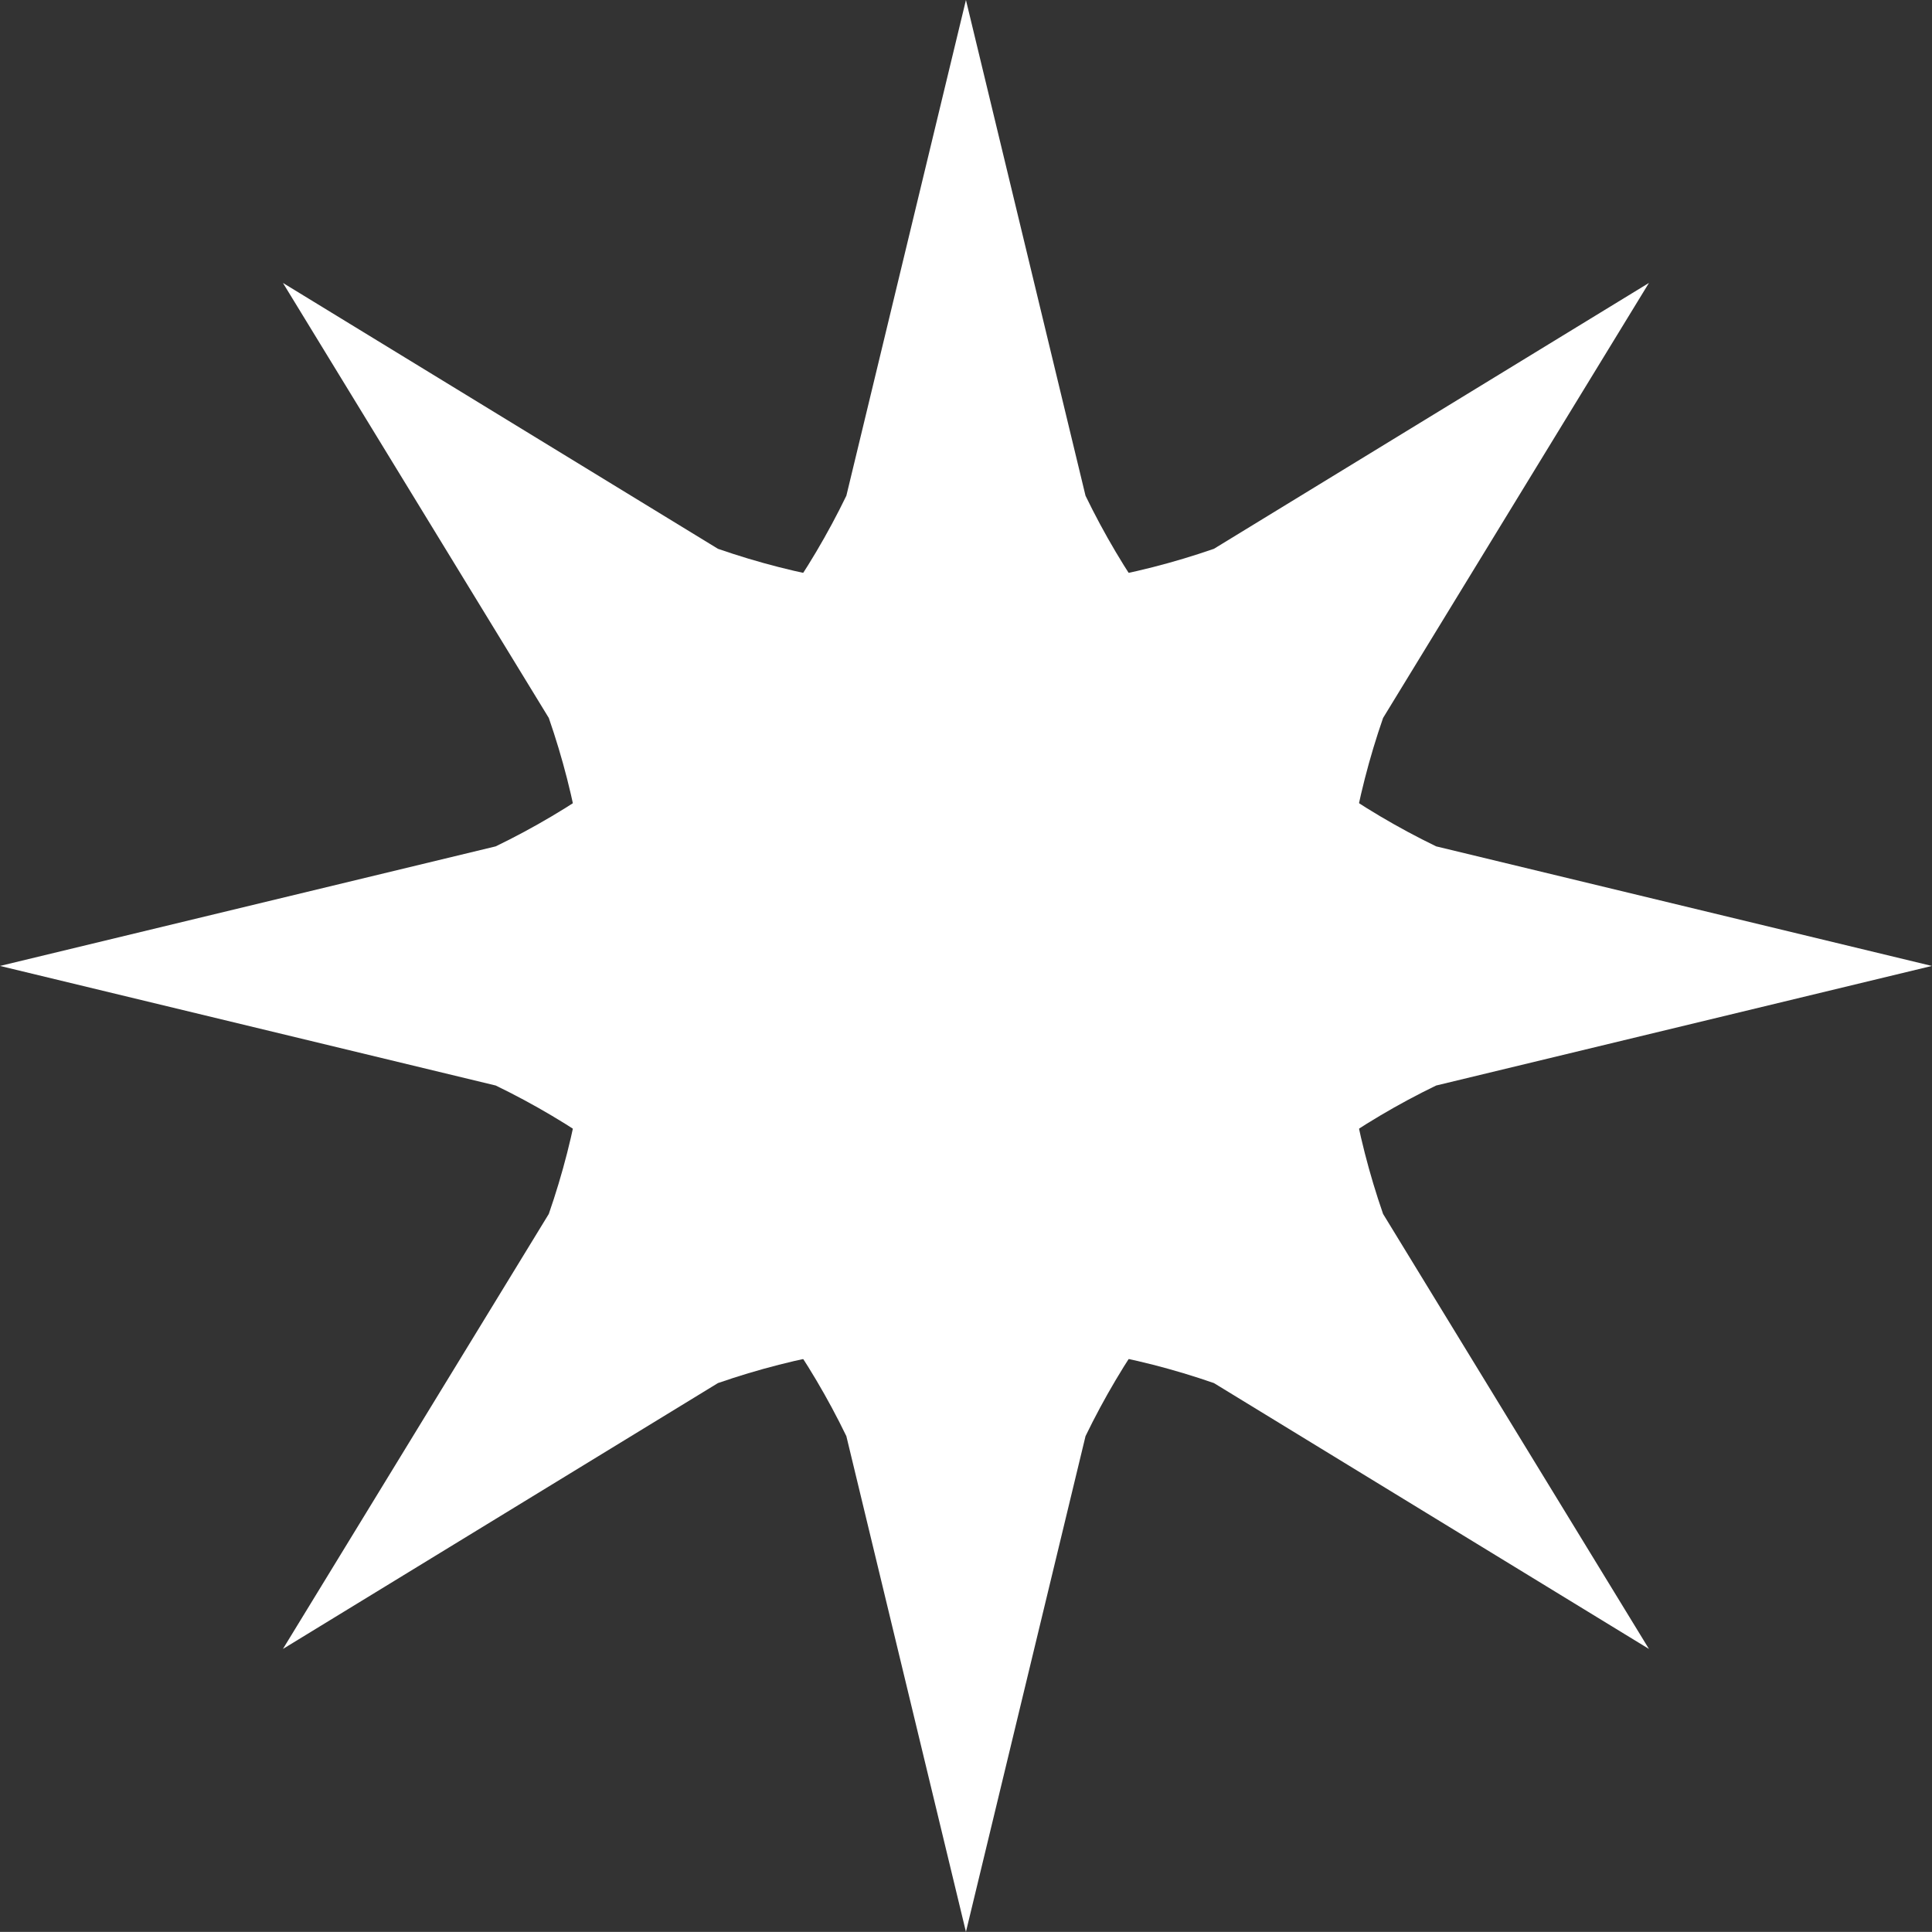
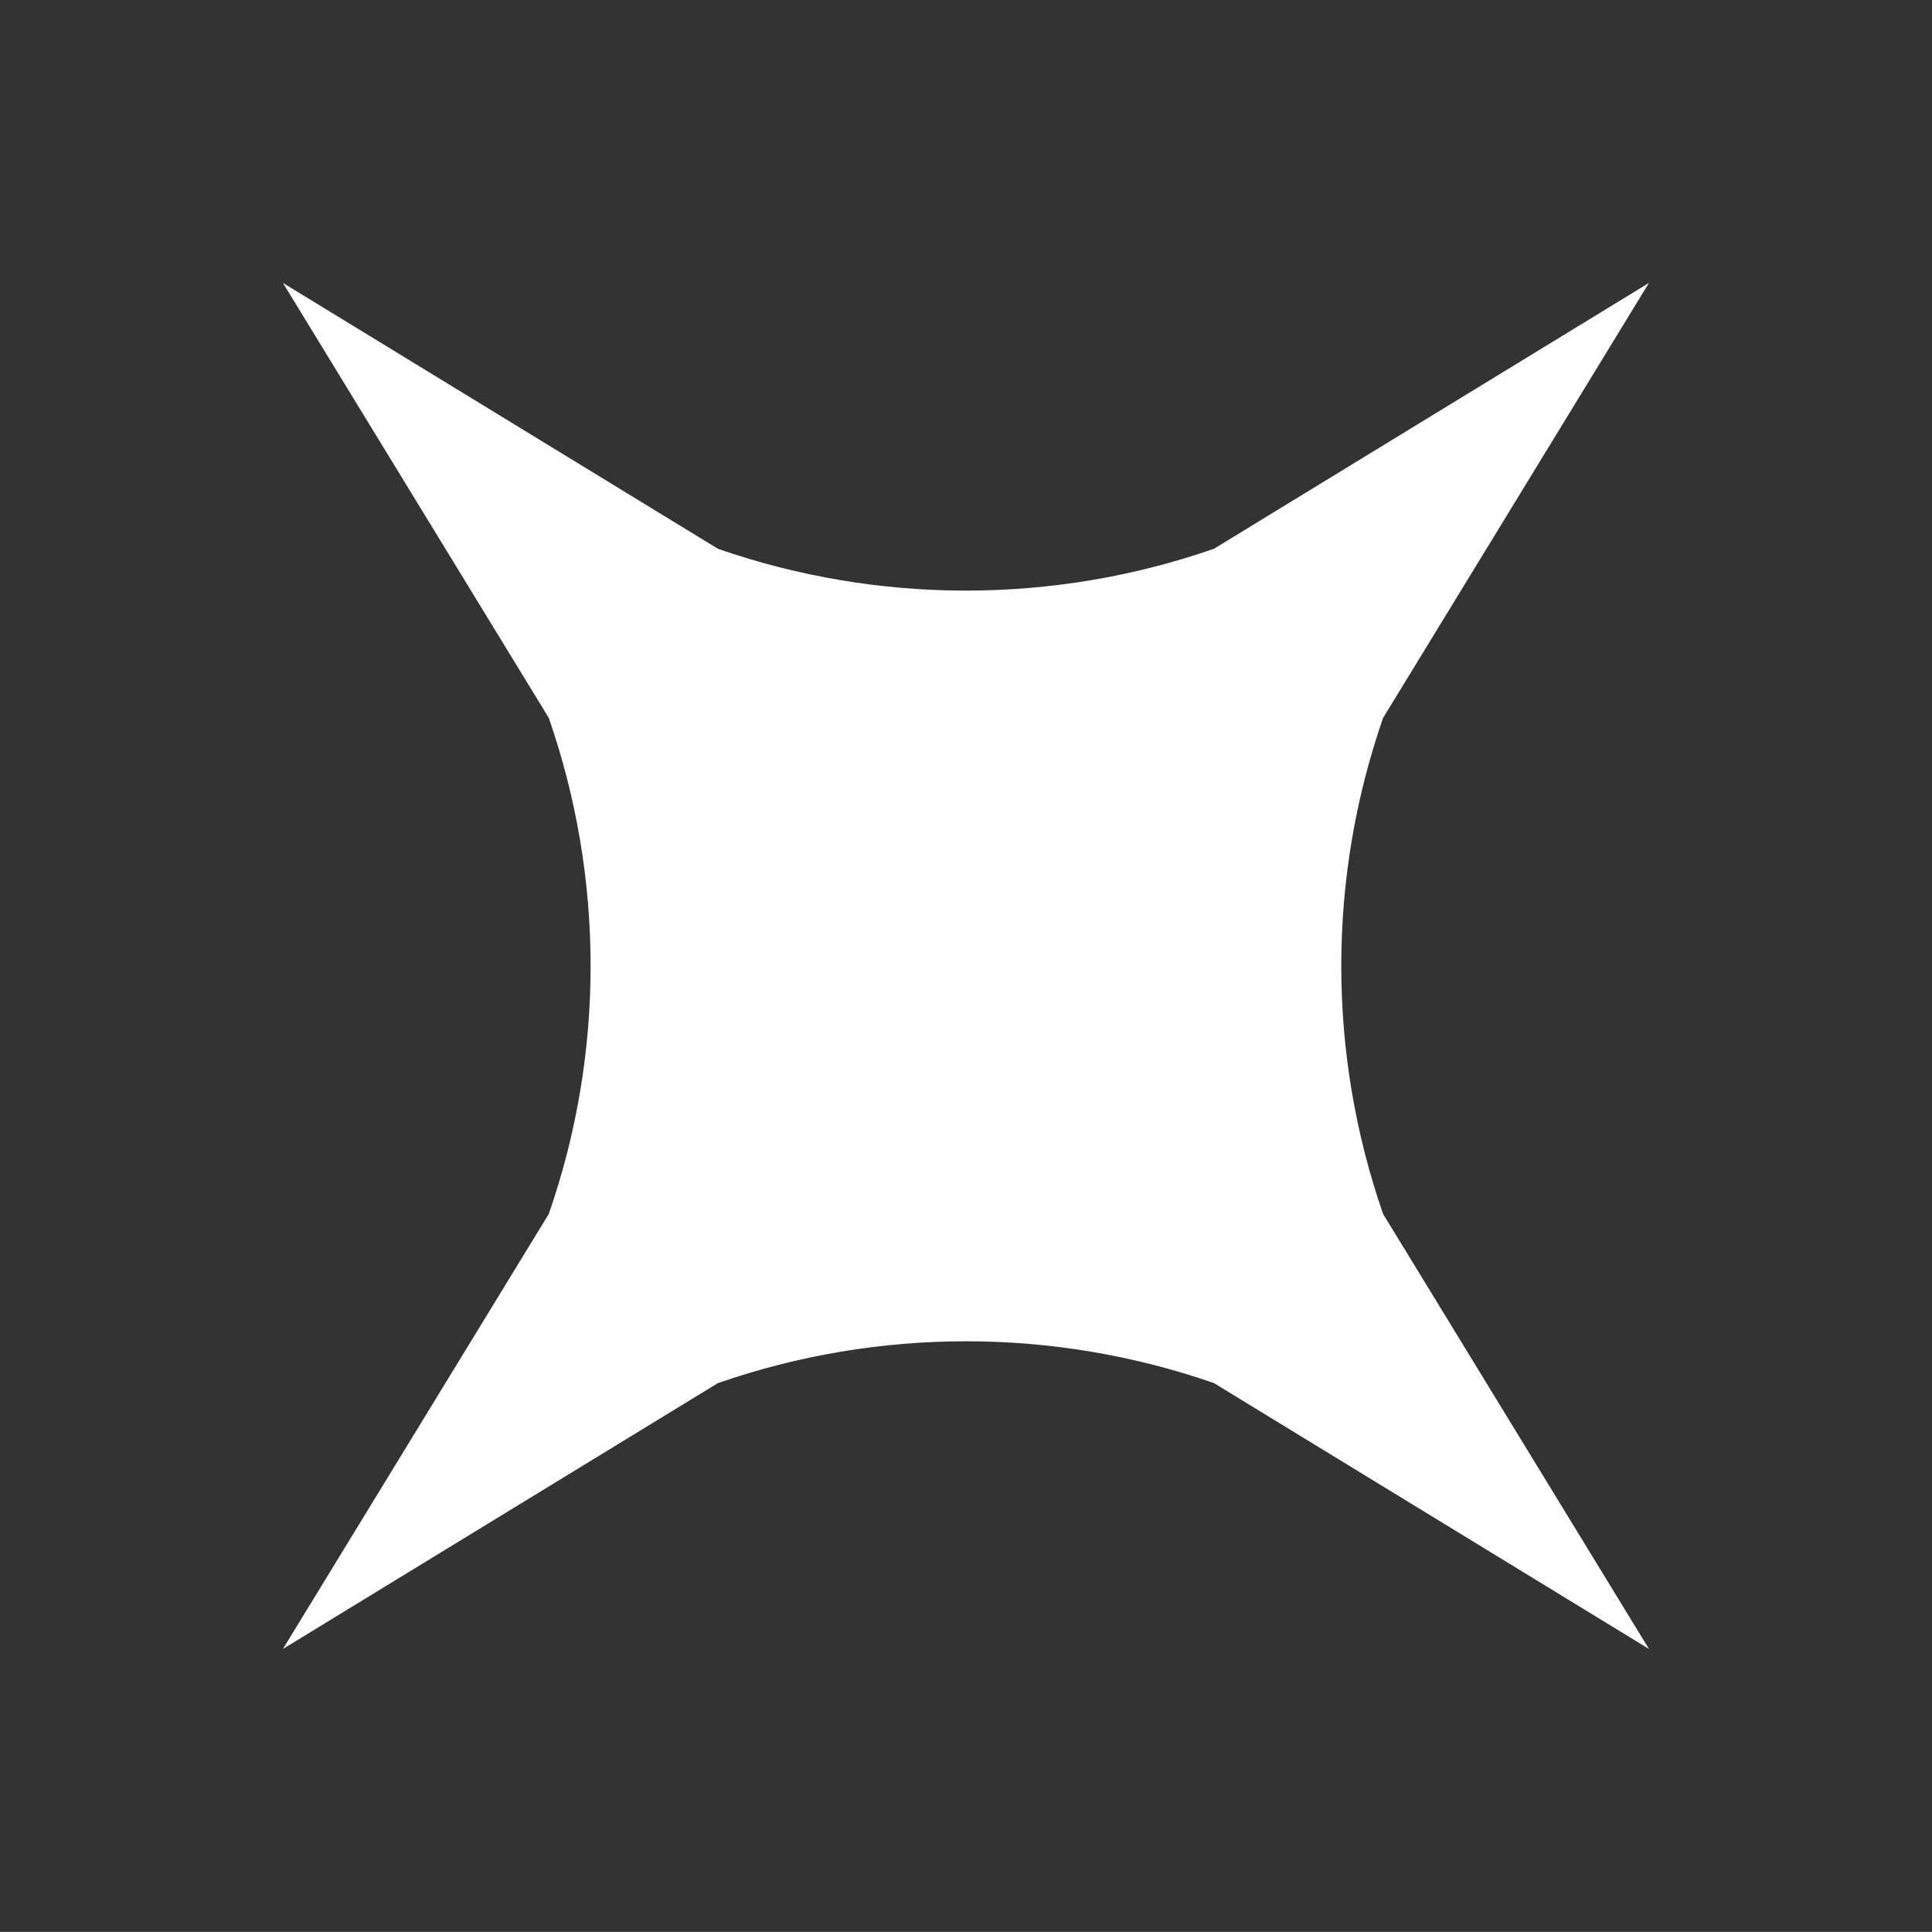
<svg xmlns="http://www.w3.org/2000/svg" viewBox="0 0 159.79 159.78" id="Warstwa_2">
  <rect x="0" y="0" width="159.79" height="159.78" fill="#333333" stroke="none" />
  <defs>
    <style>
      .cls-1 {
        fill: #fff;
      }
    </style>
  </defs>
  <g data-name="Warstwa_1" id="Warstwa_1-2">
    <g>
-       <path d="M79.89,0l9.89,41c6.13,12.66,16.35,22.87,29,29l41,9.89-41,9.89c-12.66,6.13-22.87,16.35-29,29l-9.89,41-9.89-41c-6.13-12.66-16.35-22.87-29-29L0,79.89l41-9.89c12.66-6.13,22.87-16.35,29-29L79.89,0Z" class="cls-1" />
      <path d="M136.38,23.4l-21.99,35.98c-4.61,13.28-4.61,27.73,0,41.02l21.99,35.98-35.98-21.99c-13.28-4.61-27.73-4.61-41.02,0l-35.98,21.99,21.99-35.98c4.61-13.28,4.61-27.73,0-41.02L23.4,23.4l35.98,21.99c13.28,4.61,27.73,4.61,41.02,0l35.98-21.99Z" class="cls-1" />
    </g>
  </g>
</svg>